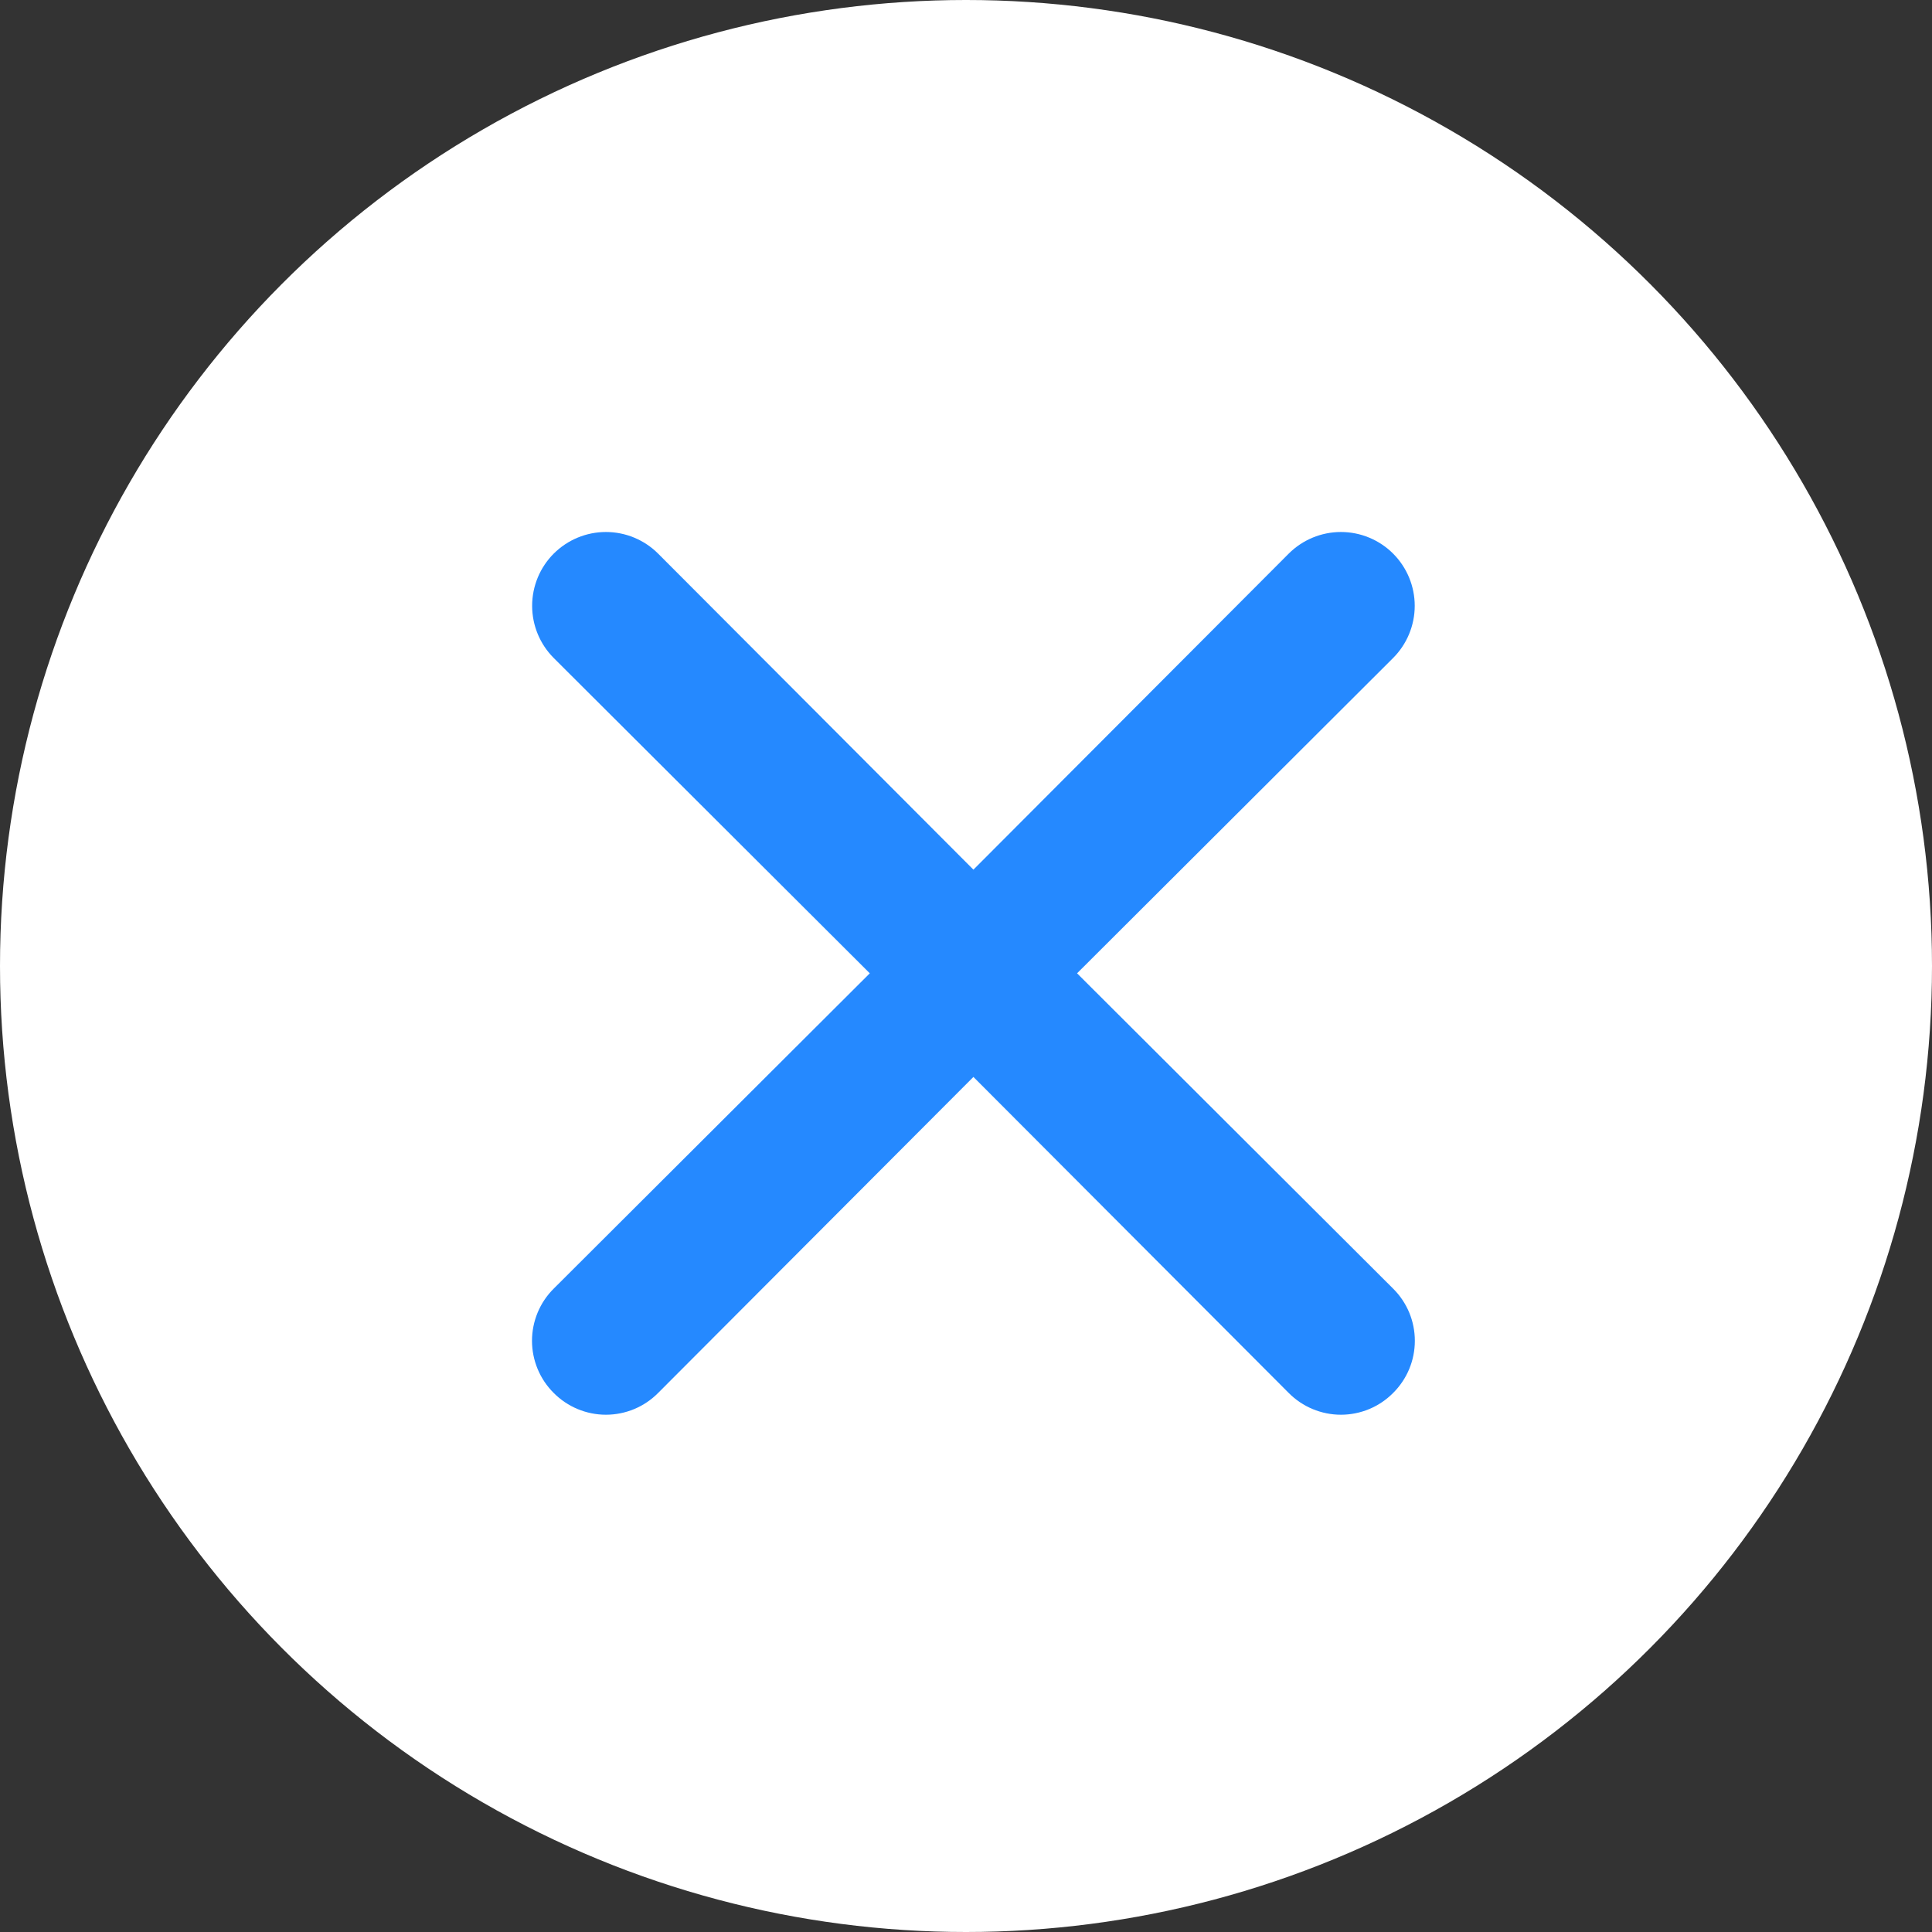
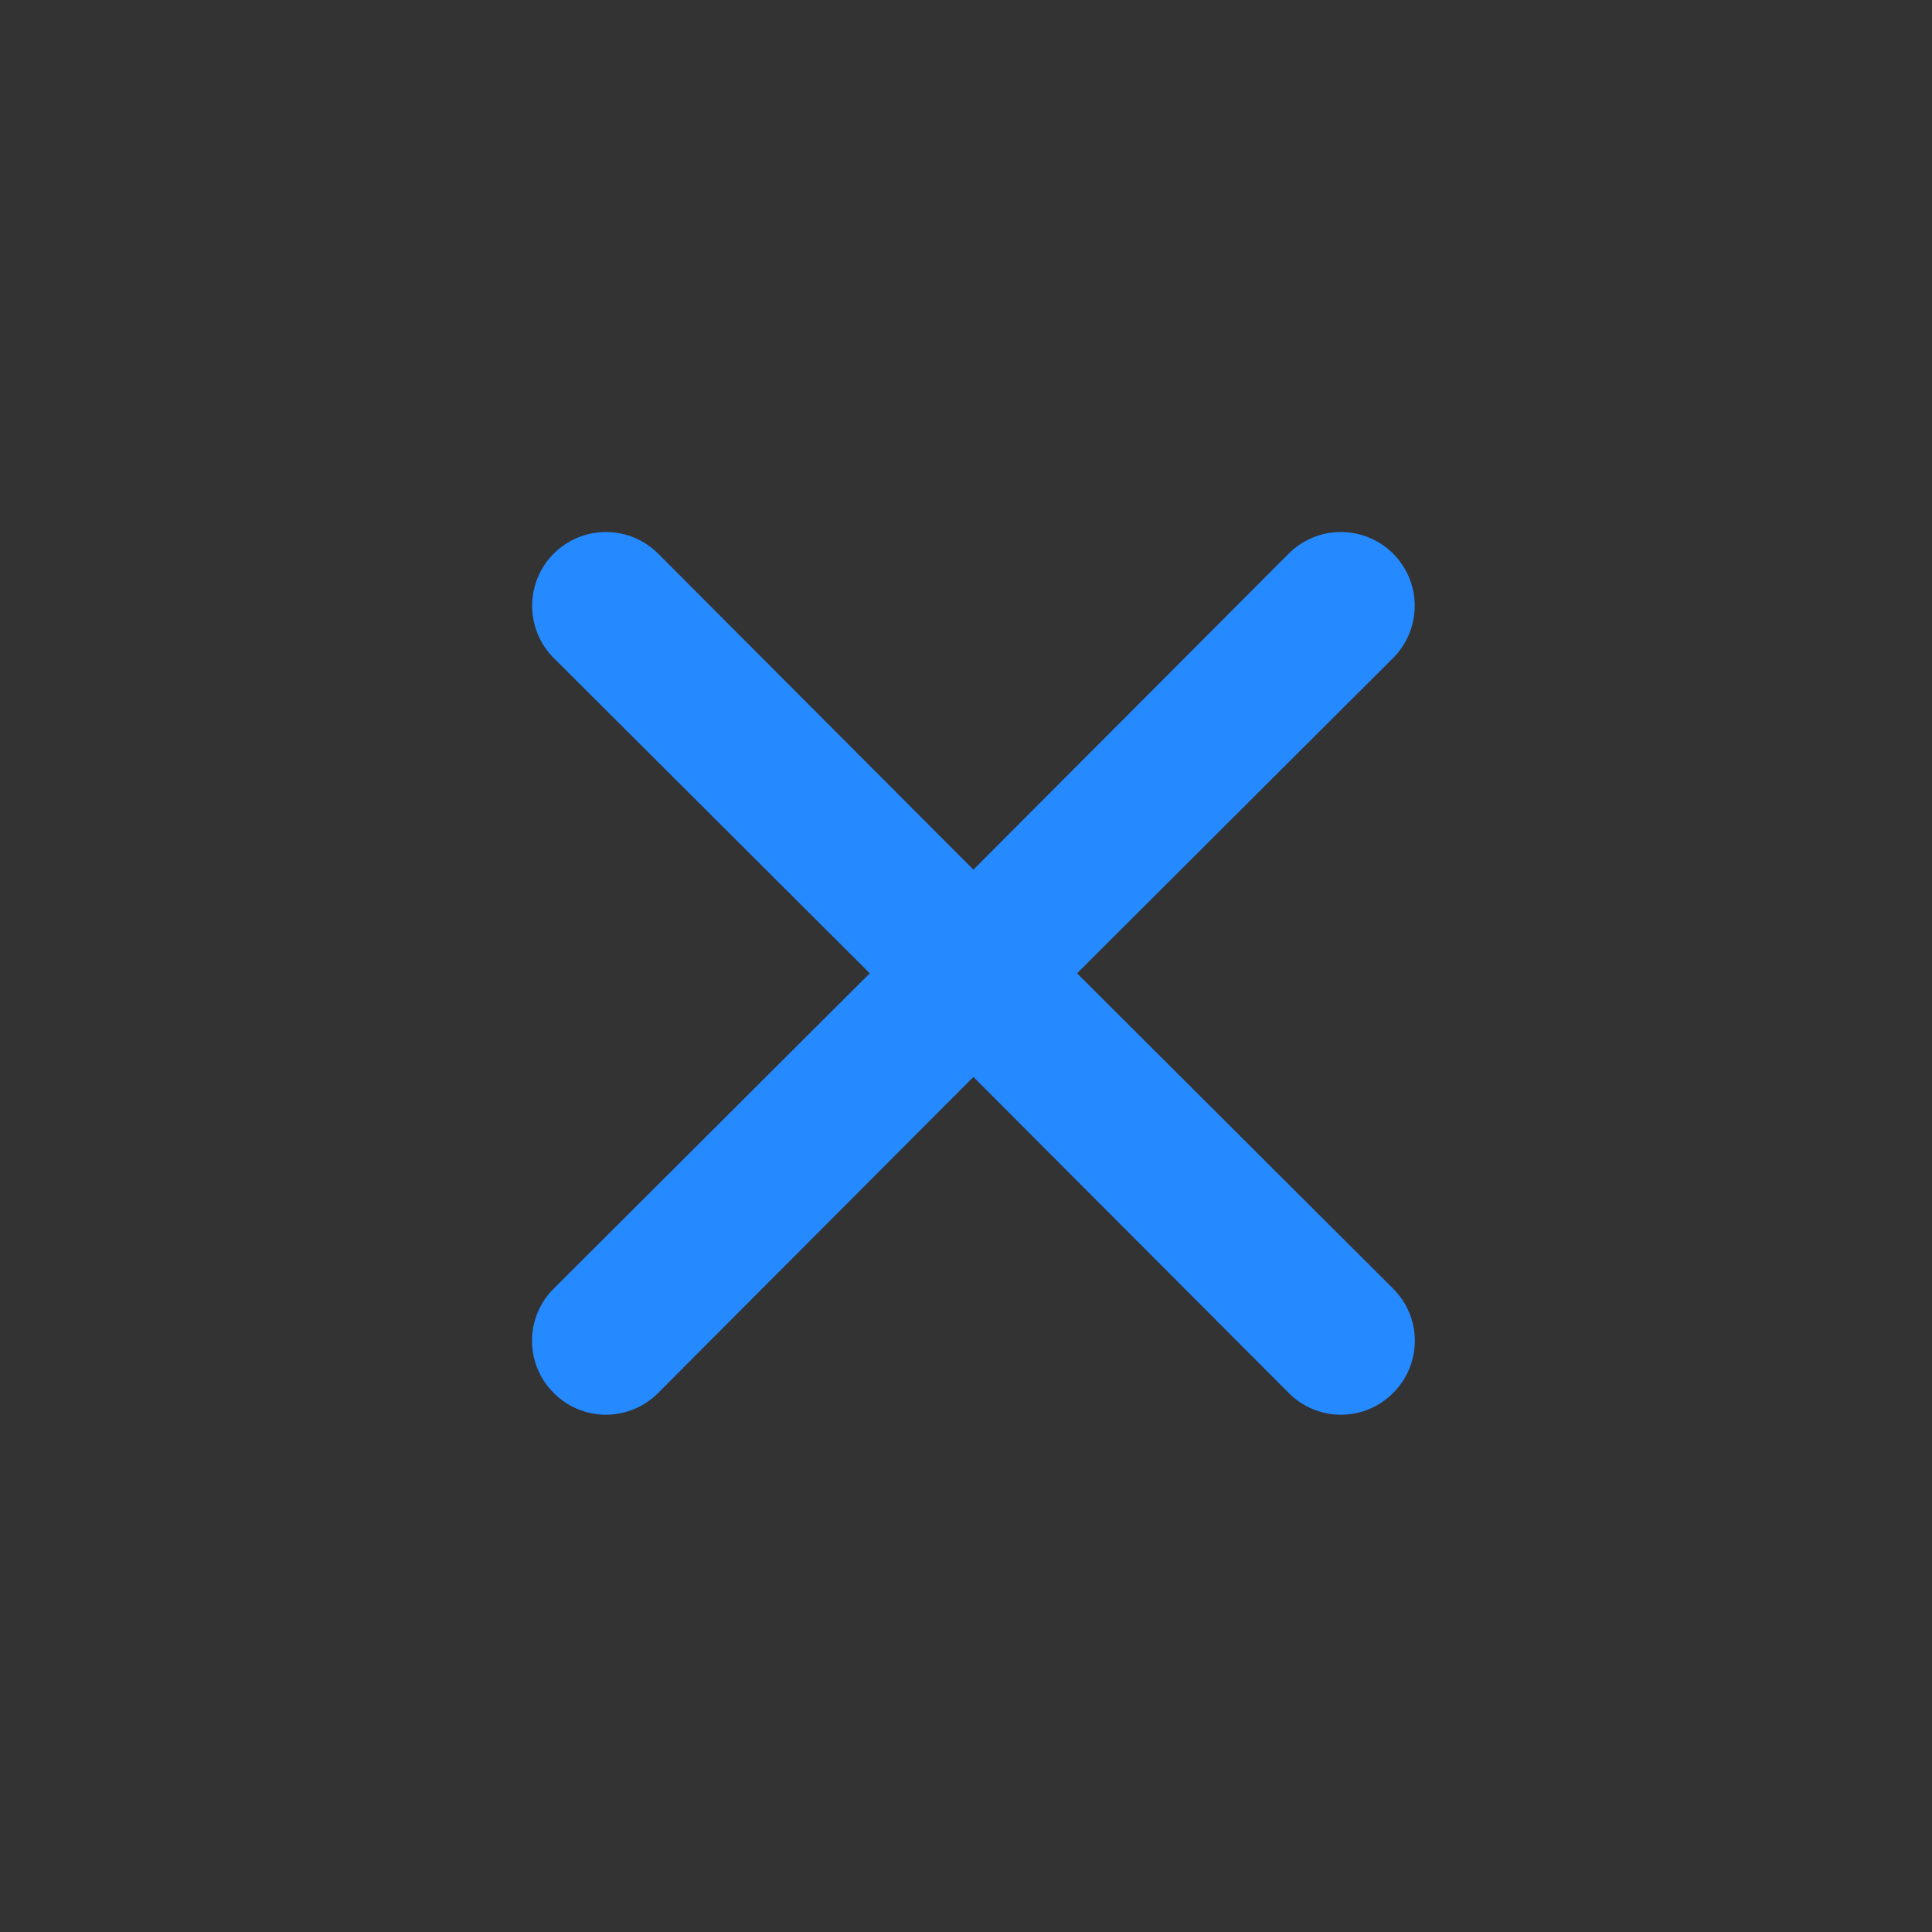
<svg xmlns="http://www.w3.org/2000/svg" width="69" height="69" viewBox="0 0 69 69" fill="none">
  <rect x="0" y="0" width="69" height="69" fill="#333333" stroke="none" />
-   <circle cx="34.5" cy="34.5" r="34.5" fill="white" />
  <path d="M38.467 34.761L49.754 23.5C50.248 23.005 50.526 22.335 50.526 21.636C50.526 20.937 50.248 20.266 49.754 19.772C49.26 19.278 48.589 19 47.89 19C47.191 19 46.521 19.278 46.026 19.772L34.765 31.059L23.504 19.772C23.01 19.278 22.339 19 21.64 19C20.941 19 20.271 19.278 19.776 19.772C19.282 20.266 19.005 20.937 19.005 21.636C19.005 22.335 19.282 23.005 19.776 23.5L31.064 34.761L19.776 46.022C19.53 46.266 19.335 46.556 19.202 46.876C19.069 47.196 19 47.539 19 47.886C19 48.232 19.069 48.575 19.202 48.895C19.335 49.215 19.53 49.505 19.776 49.749C20.02 49.995 20.311 50.191 20.631 50.324C20.951 50.457 21.294 50.526 21.64 50.526C21.987 50.526 22.33 50.457 22.65 50.324C22.97 50.191 23.26 49.995 23.504 49.749L34.765 38.462L46.026 49.749C46.27 49.995 46.561 50.191 46.881 50.324C47.201 50.457 47.544 50.526 47.89 50.526C48.237 50.526 48.58 50.457 48.9 50.324C49.22 50.191 49.51 49.995 49.754 49.749C50 49.505 50.195 49.215 50.329 48.895C50.462 48.575 50.53 48.232 50.53 47.886C50.53 47.539 50.462 47.196 50.329 46.876C50.195 46.556 50 46.266 49.754 46.022L38.467 34.761Z" fill="#2589FF" />
</svg>